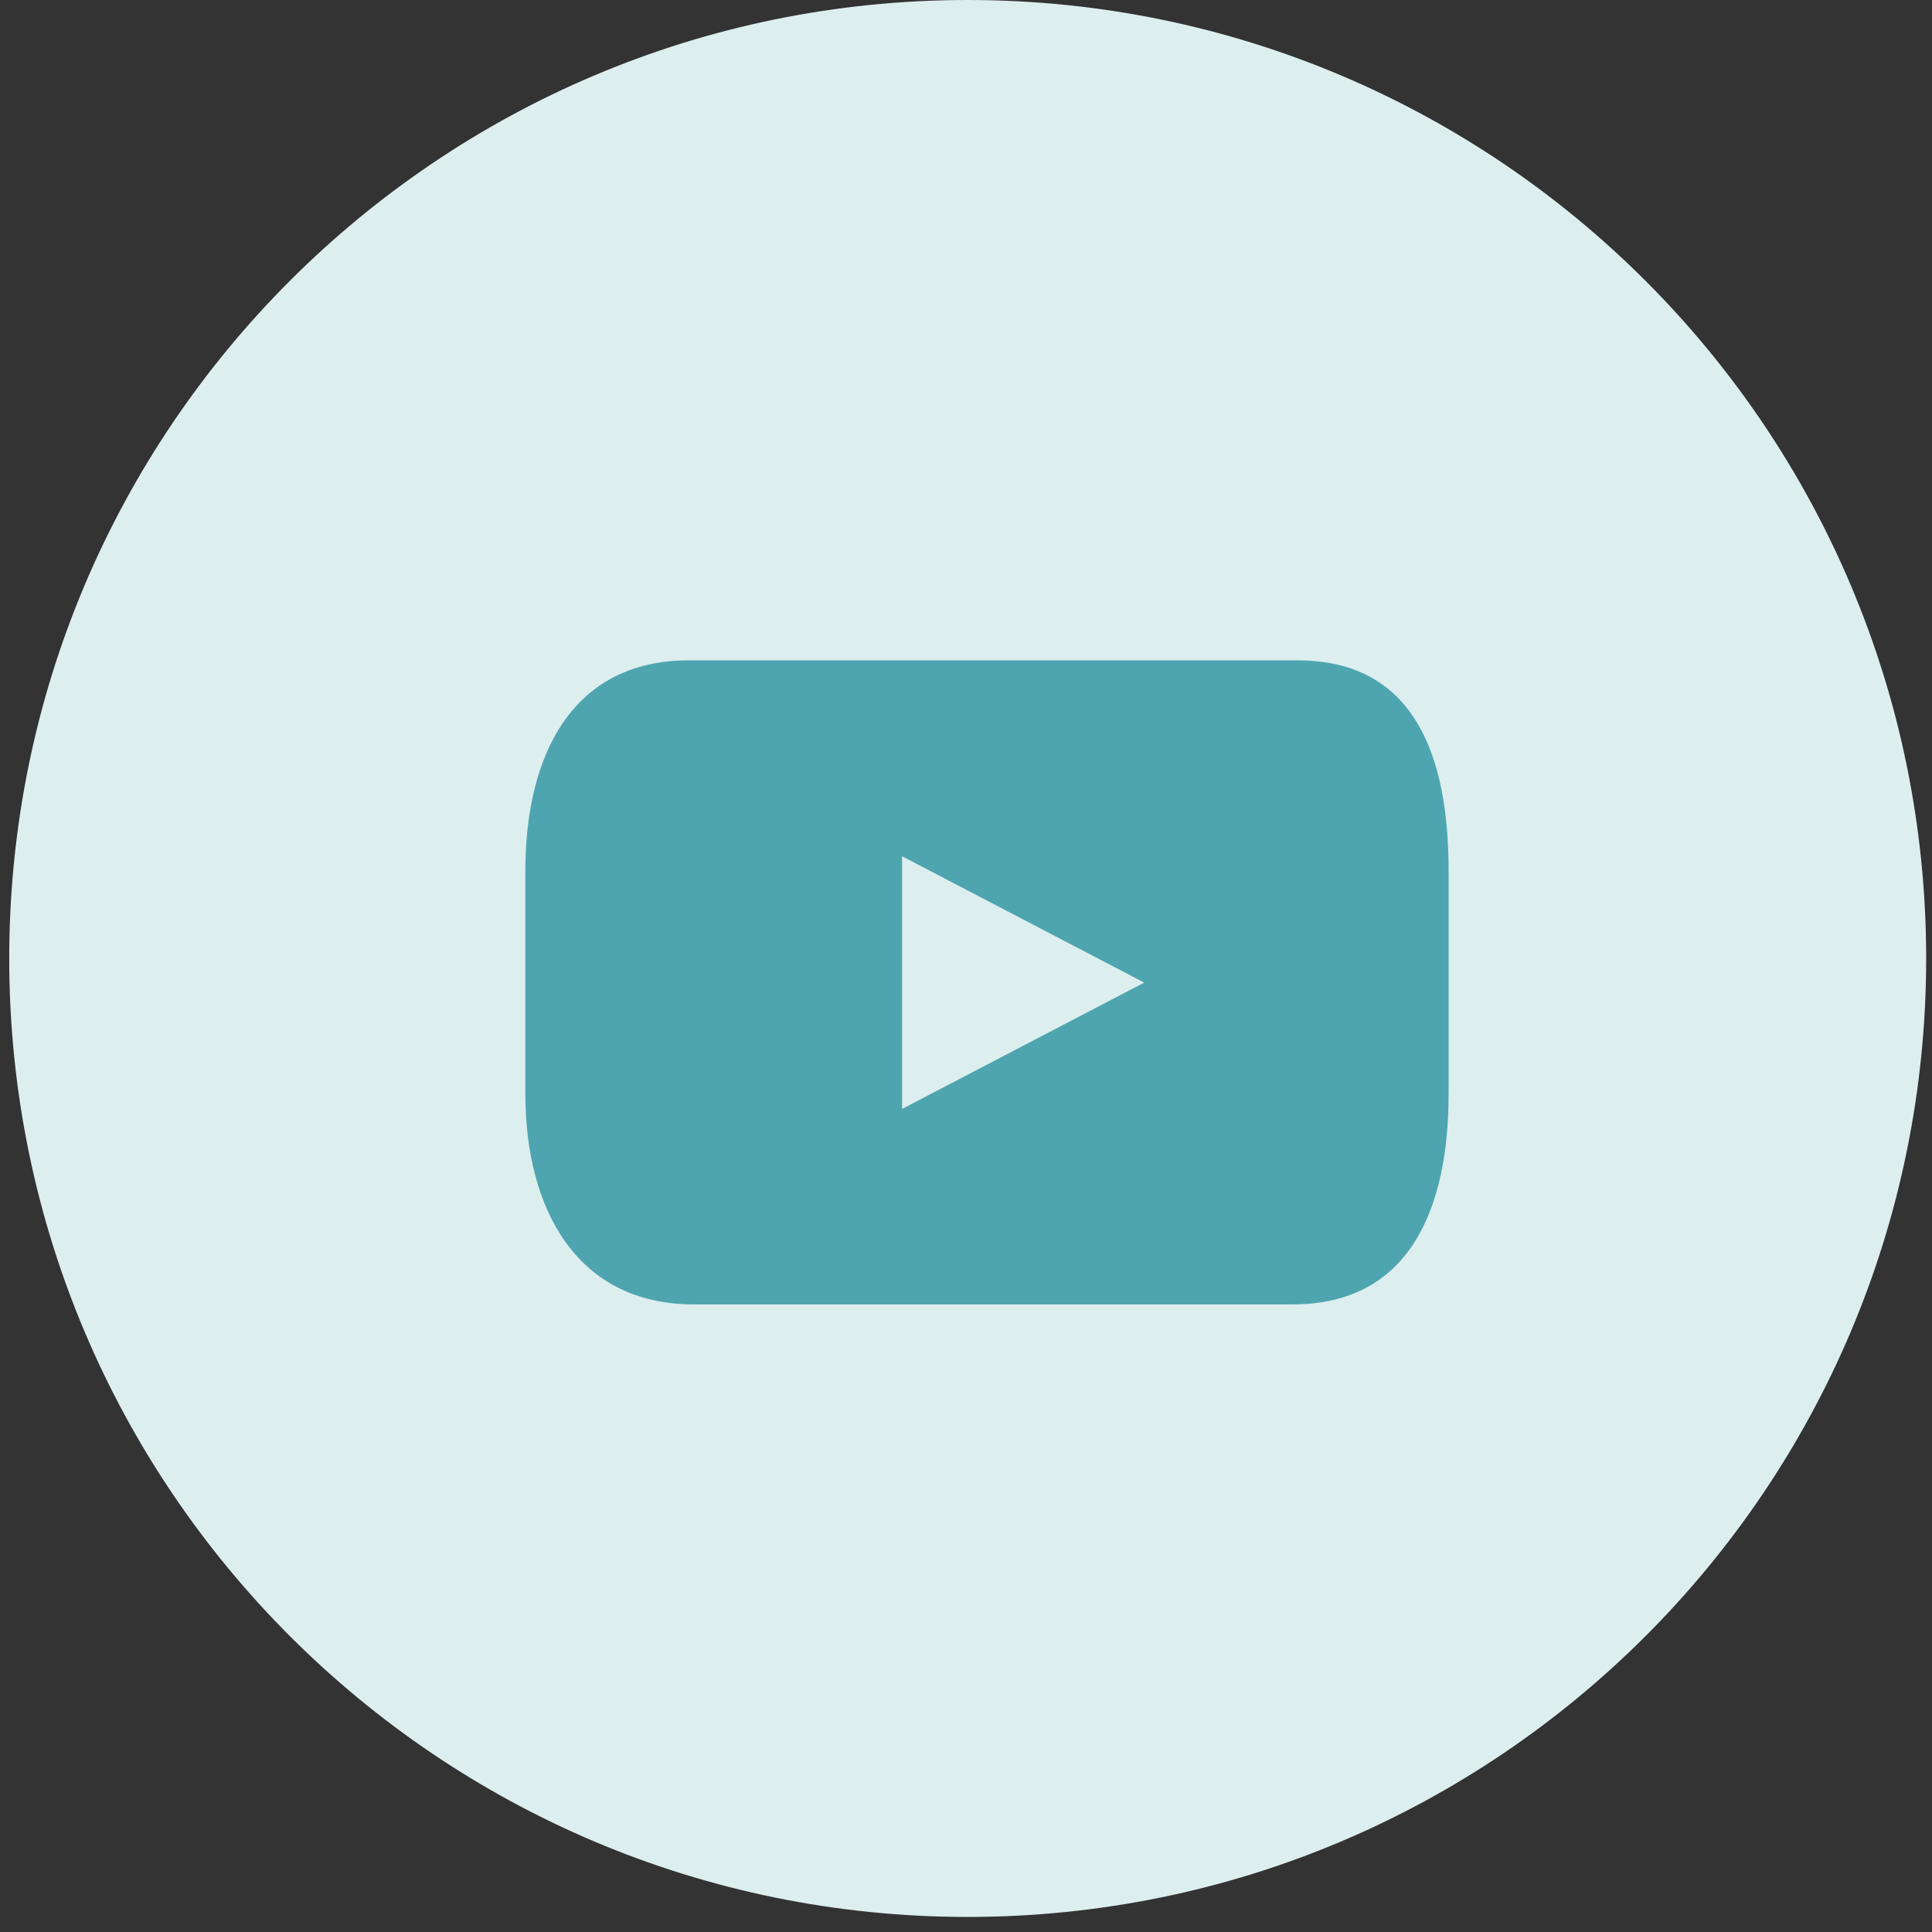
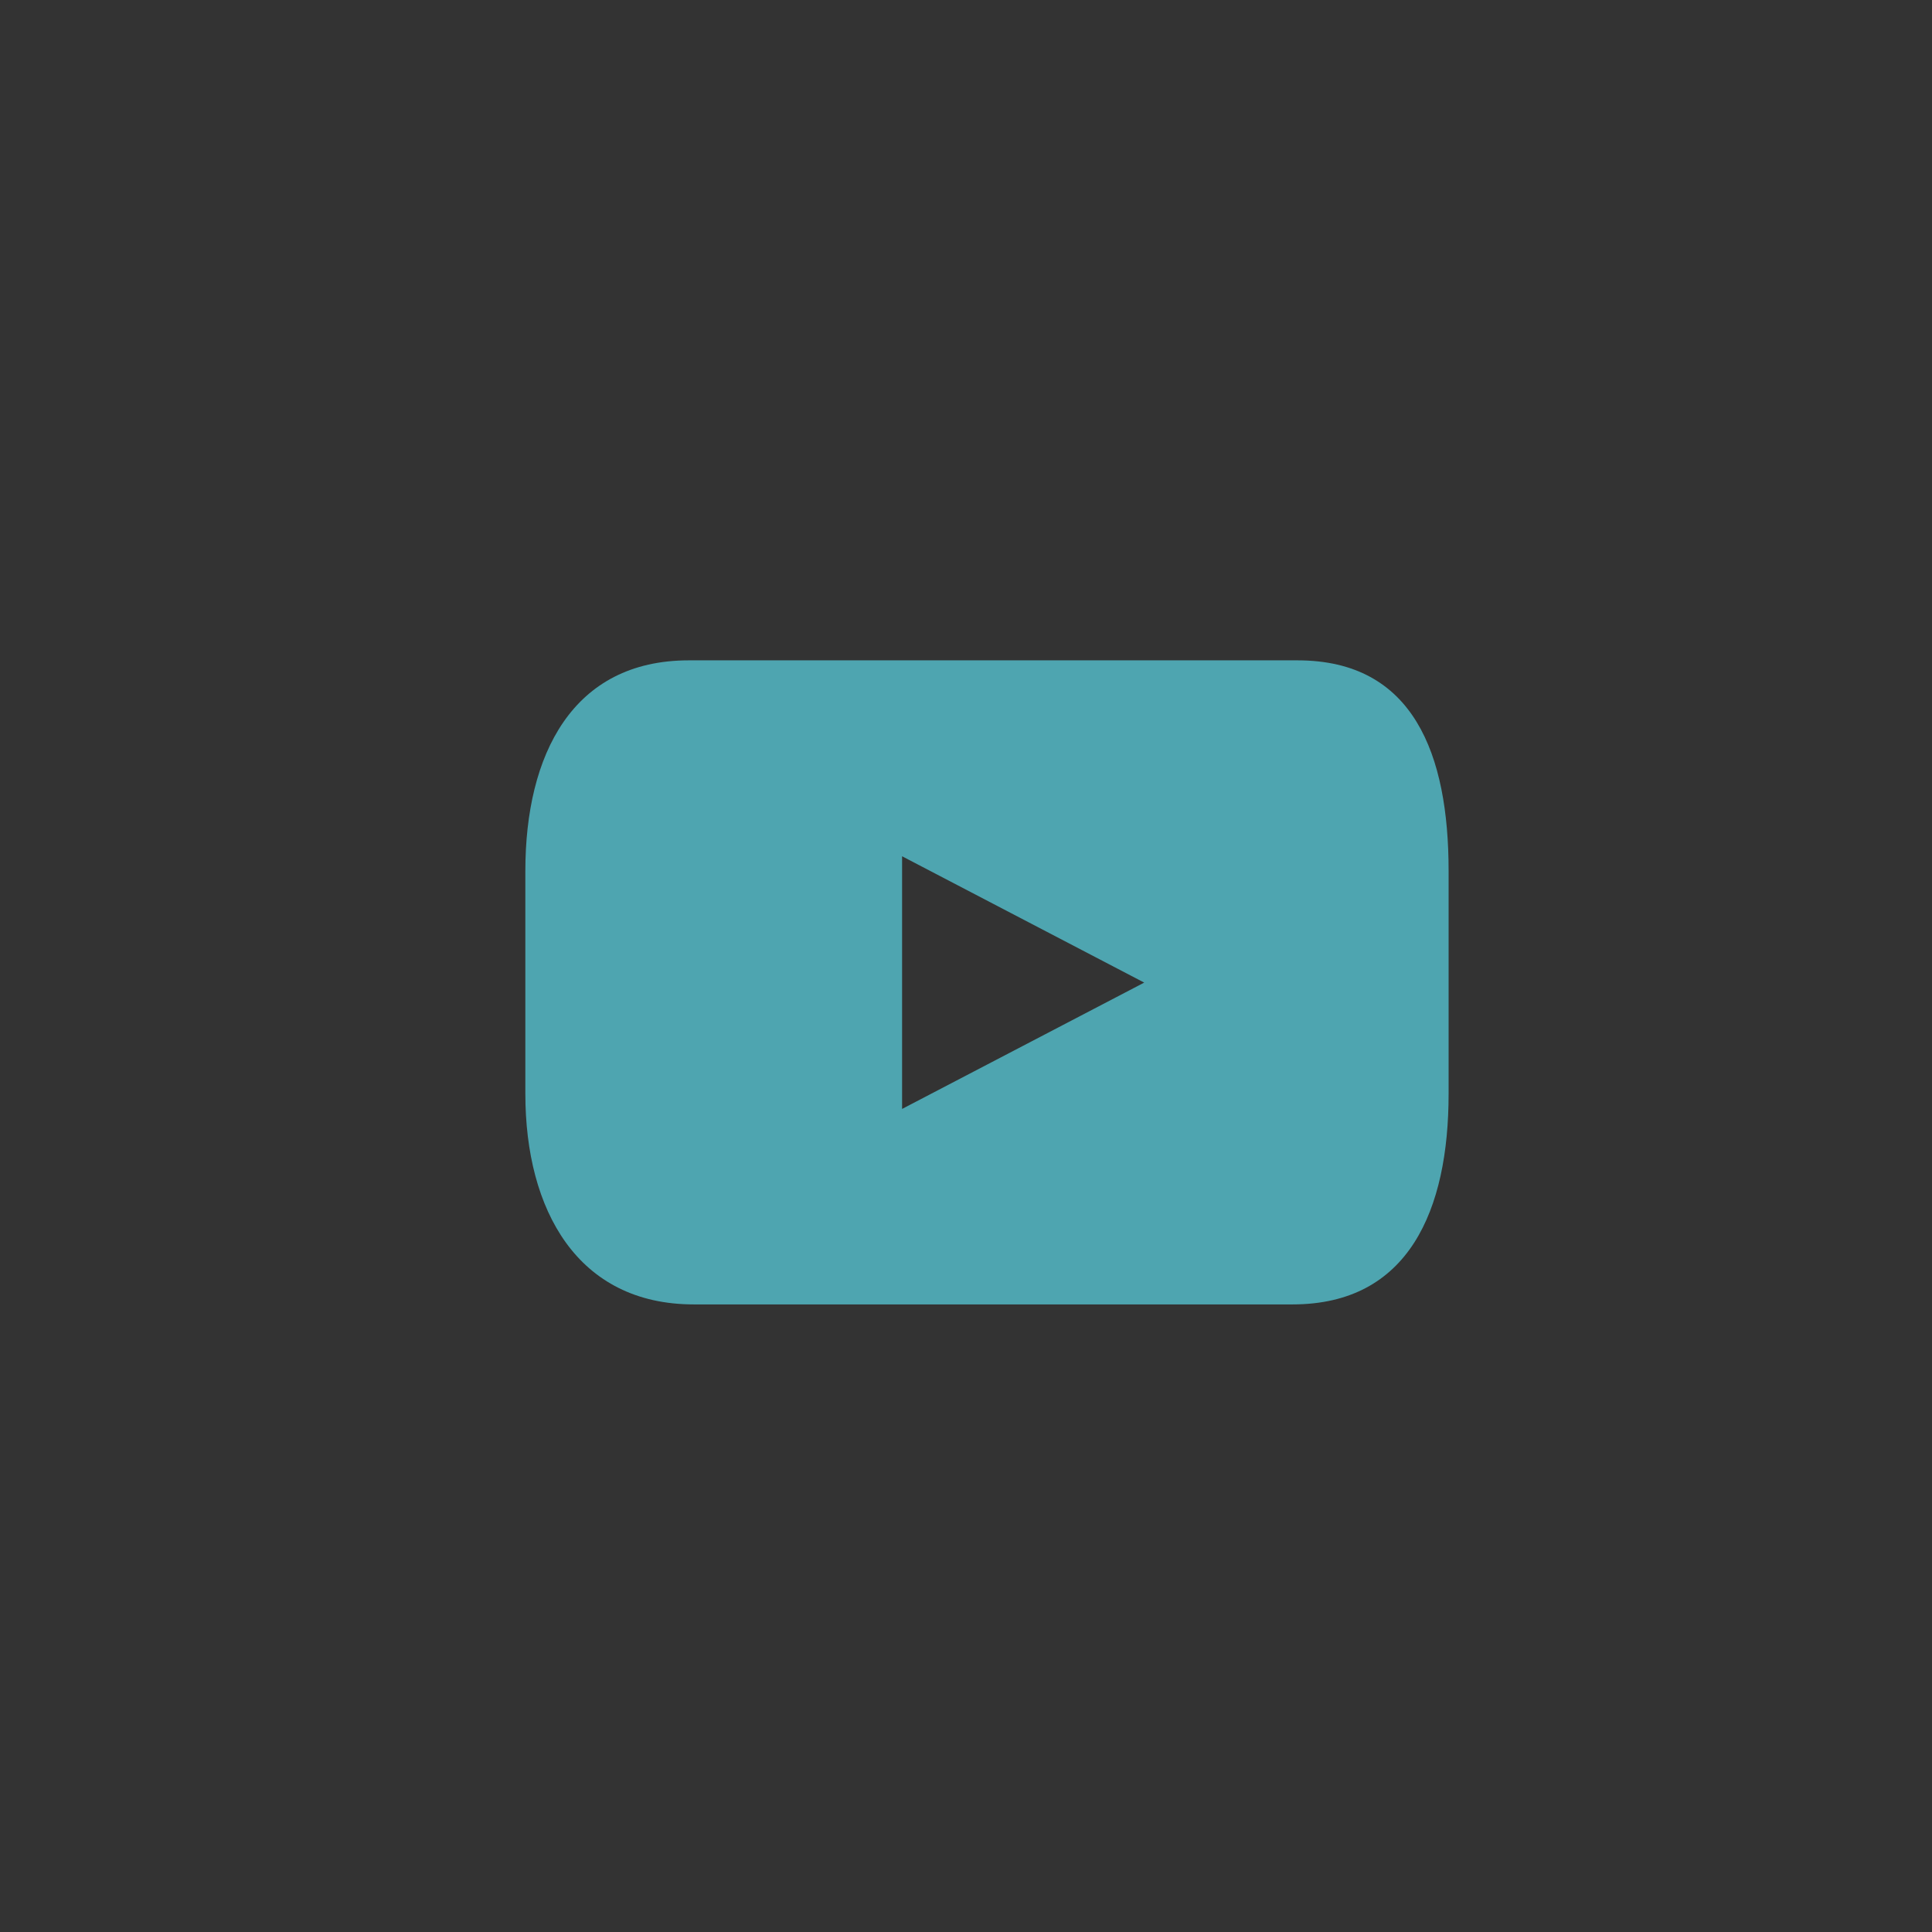
<svg xmlns="http://www.w3.org/2000/svg" width="49" height="49" viewBox="0 0 49 49" fill="none">
  <rect x="0" y="0" width="49" height="49" fill="#333333" stroke="none" />
-   <path d="M24.543 48.618C37.969 48.618 48.852 37.734 48.852 24.309C48.852 10.883 37.969 0 24.543 0C11.118 0 0.234 10.883 0.234 24.309C0.234 37.734 11.118 48.618 24.543 48.618Z" fill="#DDEEEF" />
  <path d="M32.898 16.748H17.469C14.52 16.748 13.324 19.14 13.324 22.088V27.742C13.324 30.691 14.648 33.083 17.596 33.083H32.782C35.73 33.083 36.74 30.691 36.74 27.742V22.088C36.74 19.14 35.858 16.748 32.909 16.748H32.898ZM22.879 28.125V21.717L29.02 24.921L22.879 28.125Z" fill="#4EA5B0" />
</svg>